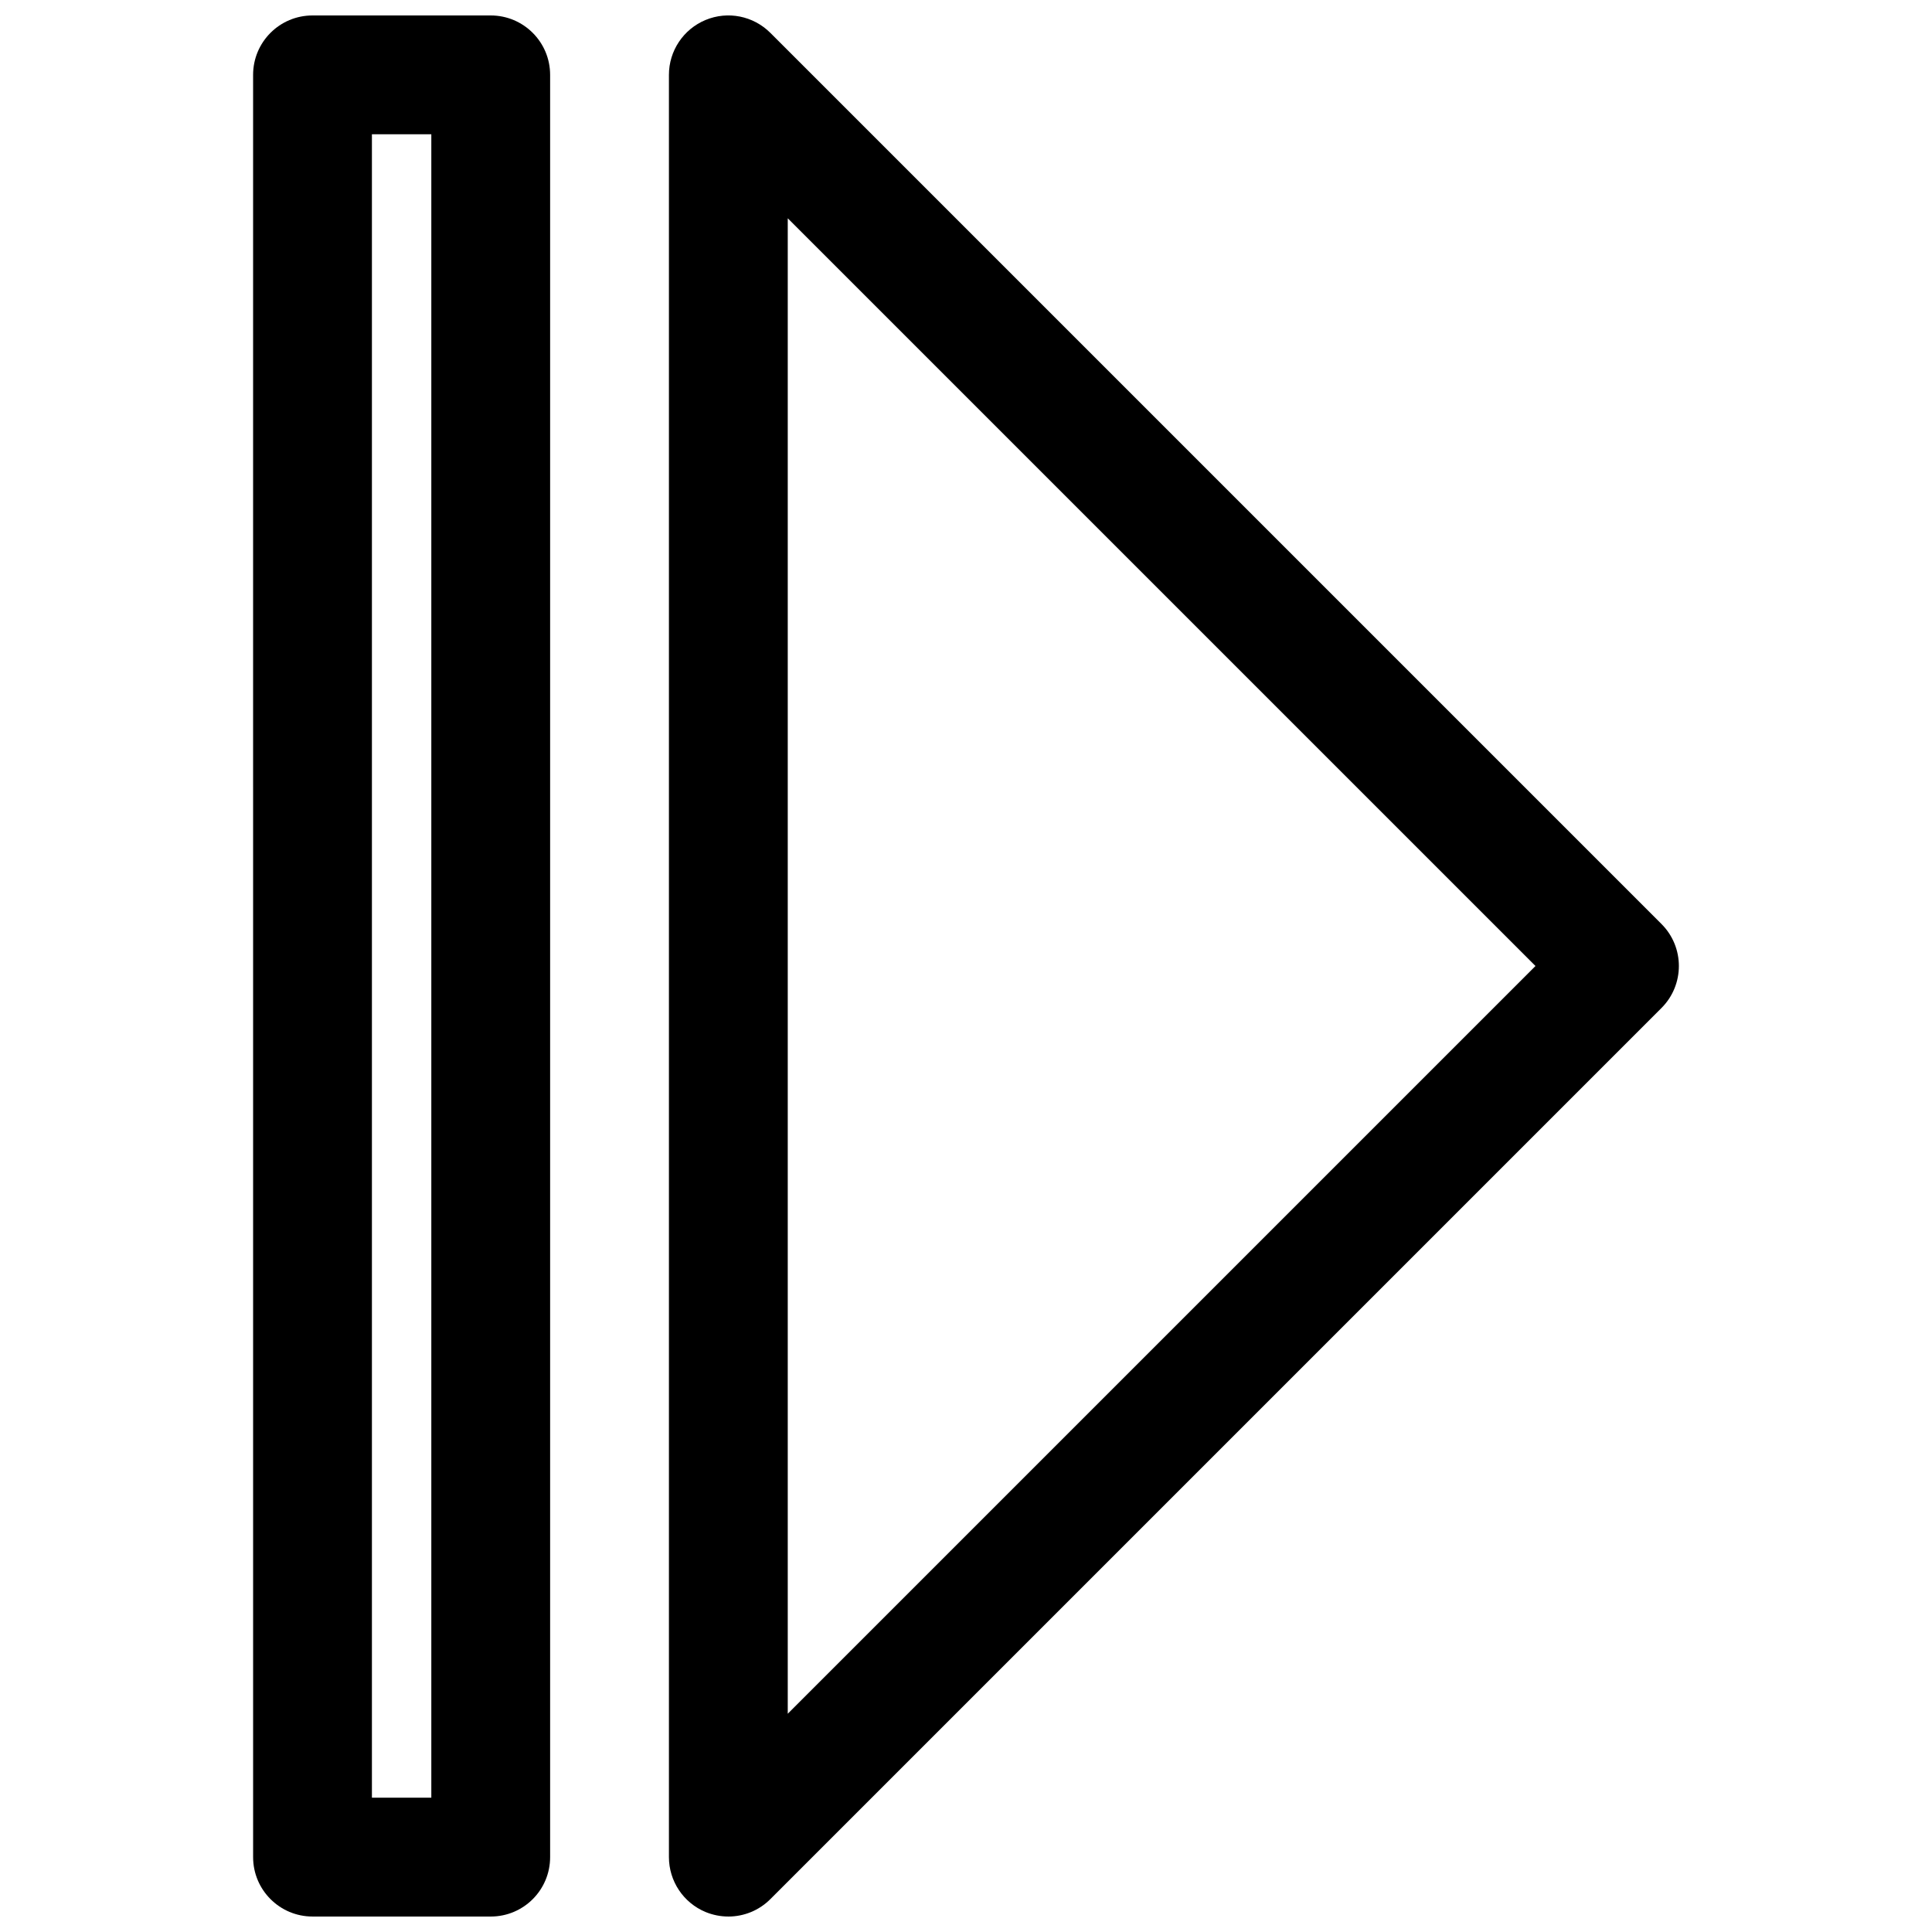
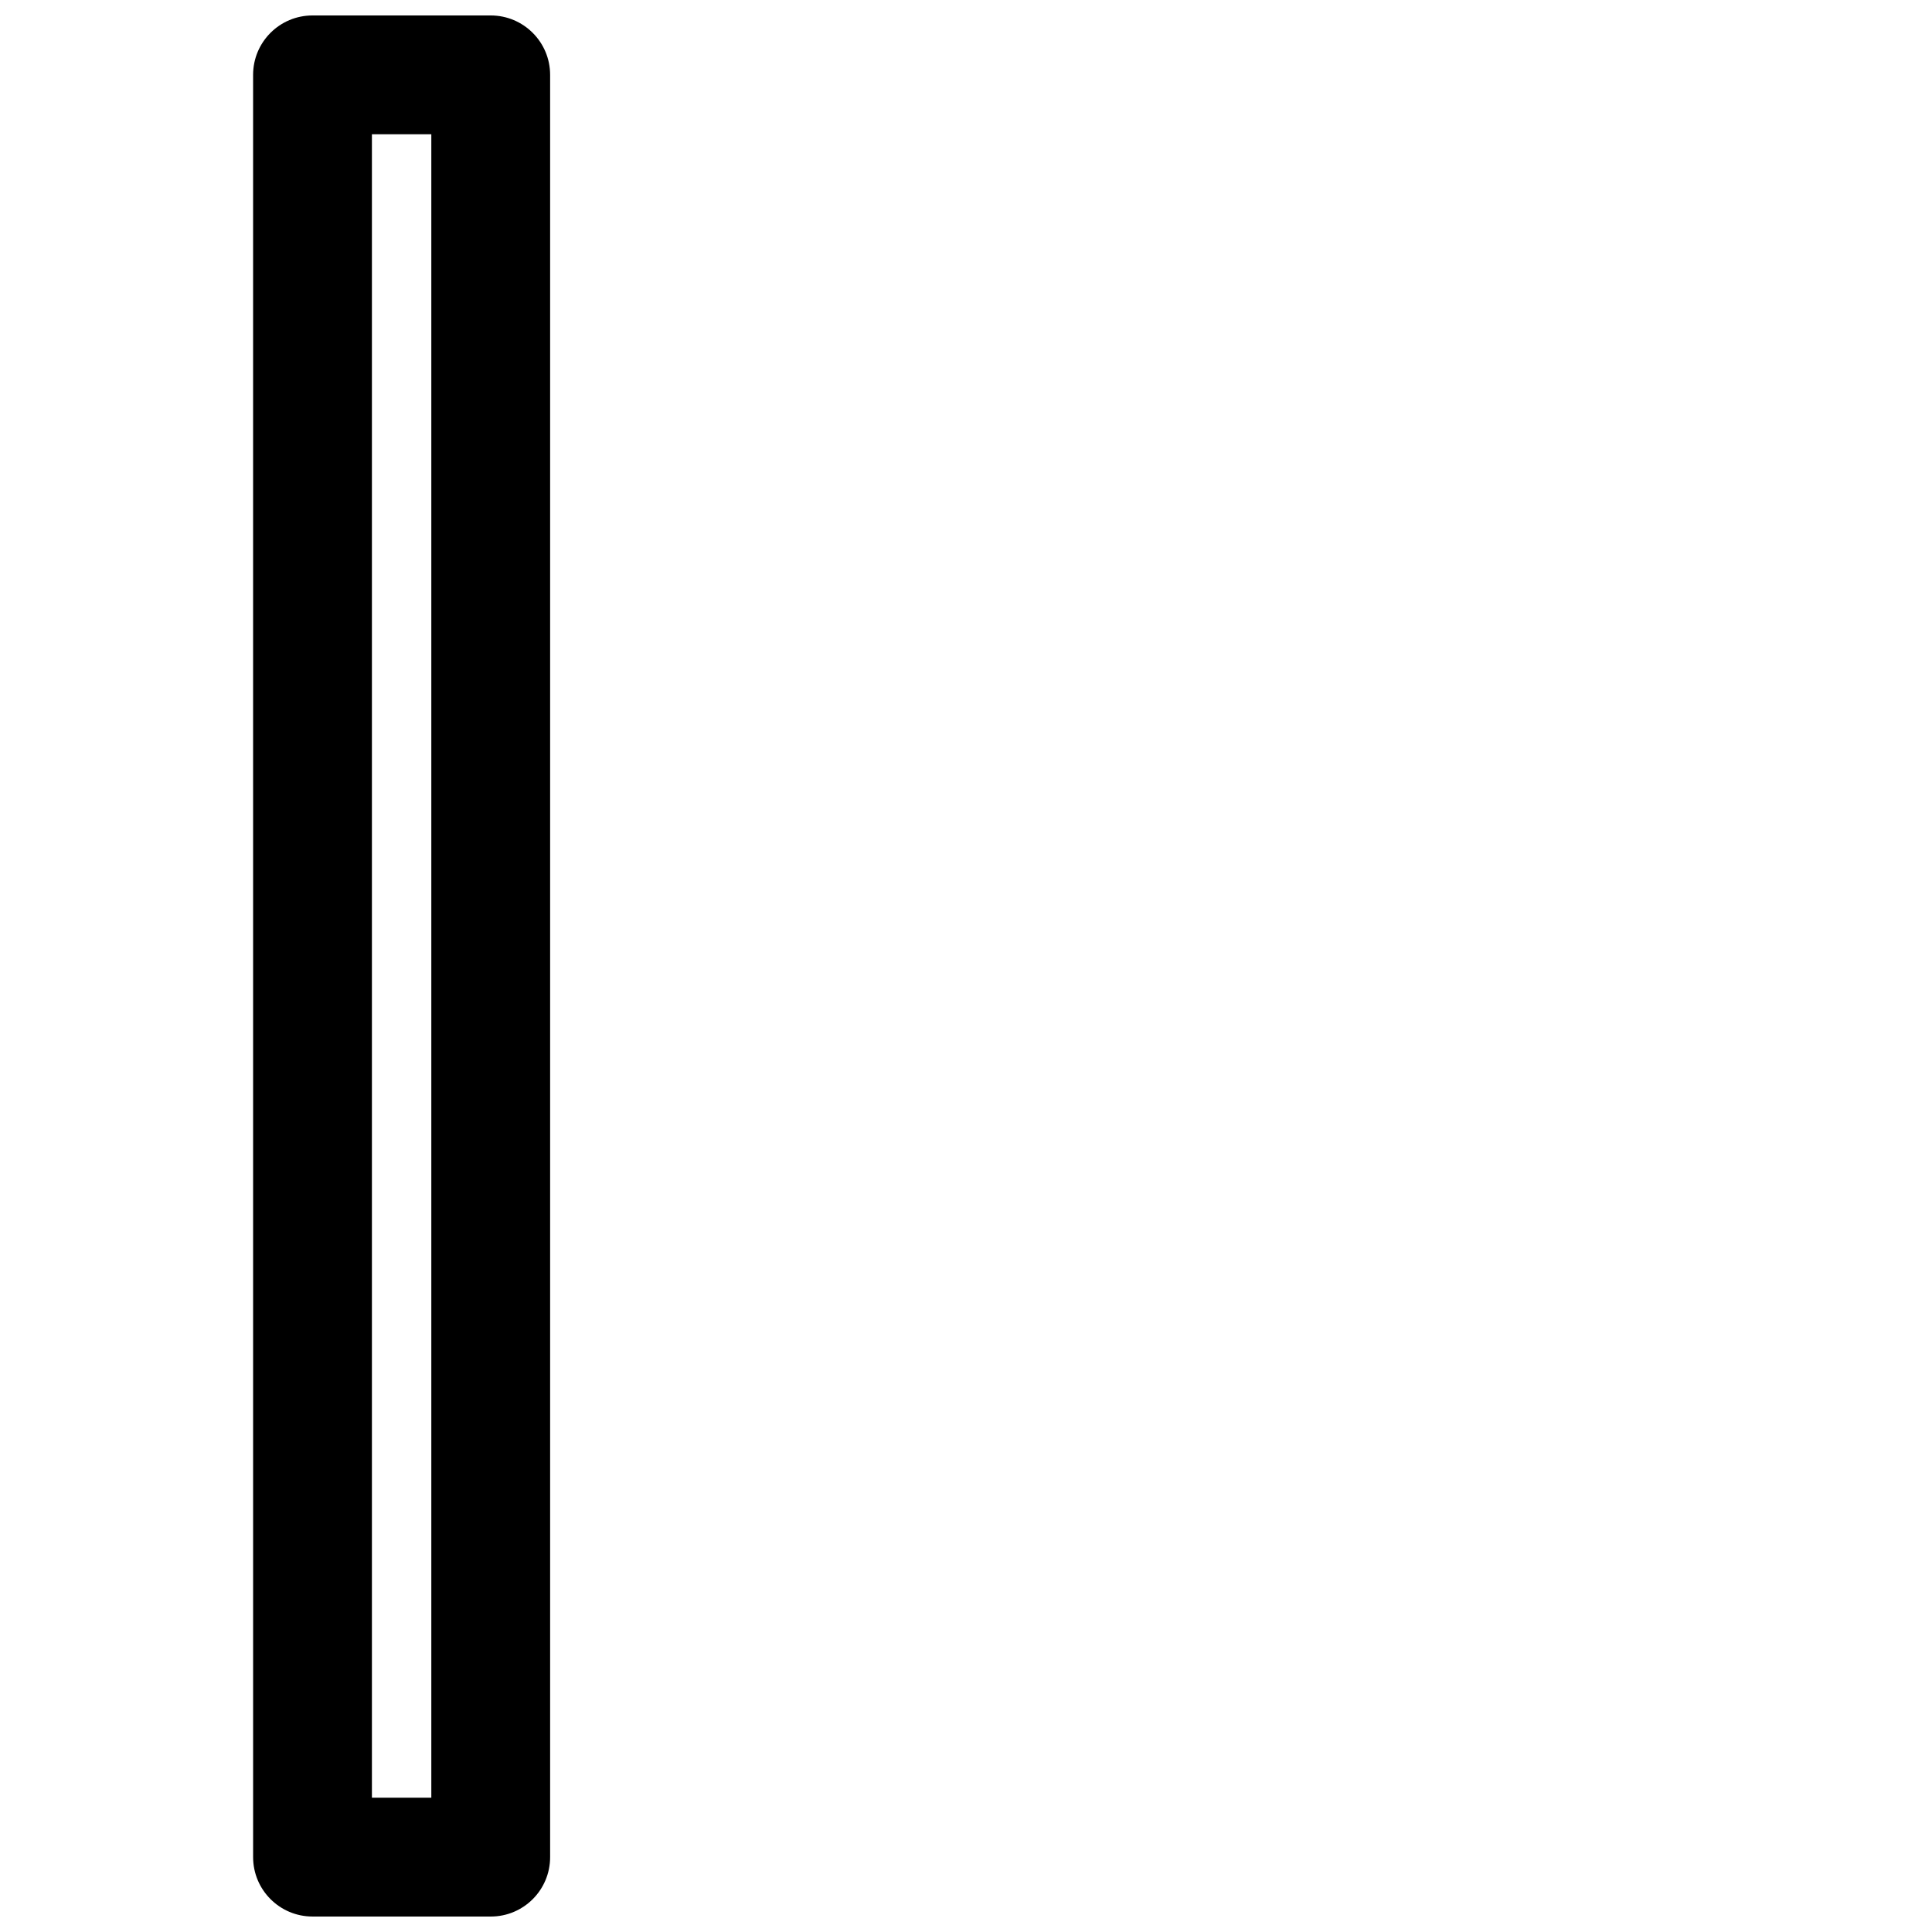
<svg xmlns="http://www.w3.org/2000/svg" width="800px" height="800px" version="1.1" viewBox="144 144 512 512">
  <defs>
    <clipPath id="b">
      <path d="m321 148.09h268v503.81h-268z" />
    </clipPath>
    <clipPath id="a">
      <path d="m211 148.09h79v503.81h-79z" />
    </clipPath>
  </defs>
  <g>
    <g clip-path="url(#b)">
-       <path d="m337.02 651.9c-2.031 0-4.078-0.395-6.031-1.195-5.871-2.434-9.715-8.18-9.715-14.547v-472.32c0-6.367 3.832-12.105 9.715-14.547 5.894-2.441 12.641-1.094 17.16 3.418l236.16 236.16c6.148 6.148 6.148 16.113 0 22.262l-236.16 236.16c-3.008 3.016-7.027 4.613-11.129 4.613zm15.742-450.05v396.31l198.16-198.16z" />
-     </g>
+       </g>
    <g clip-path="url(#a)">
      <path d="m274.05 651.9h-47.23c-8.699 0-15.742-7.055-15.742-15.742l-0.004-472.32c0-8.699 7.047-15.742 15.742-15.742h47.23c8.691 0 15.742 7.047 15.742 15.742v472.32c0.004 8.703-7.039 15.746-15.738 15.746zm-31.488-31.488h15.742v-440.83h-15.742z" />
    </g>
  </g>
</svg>